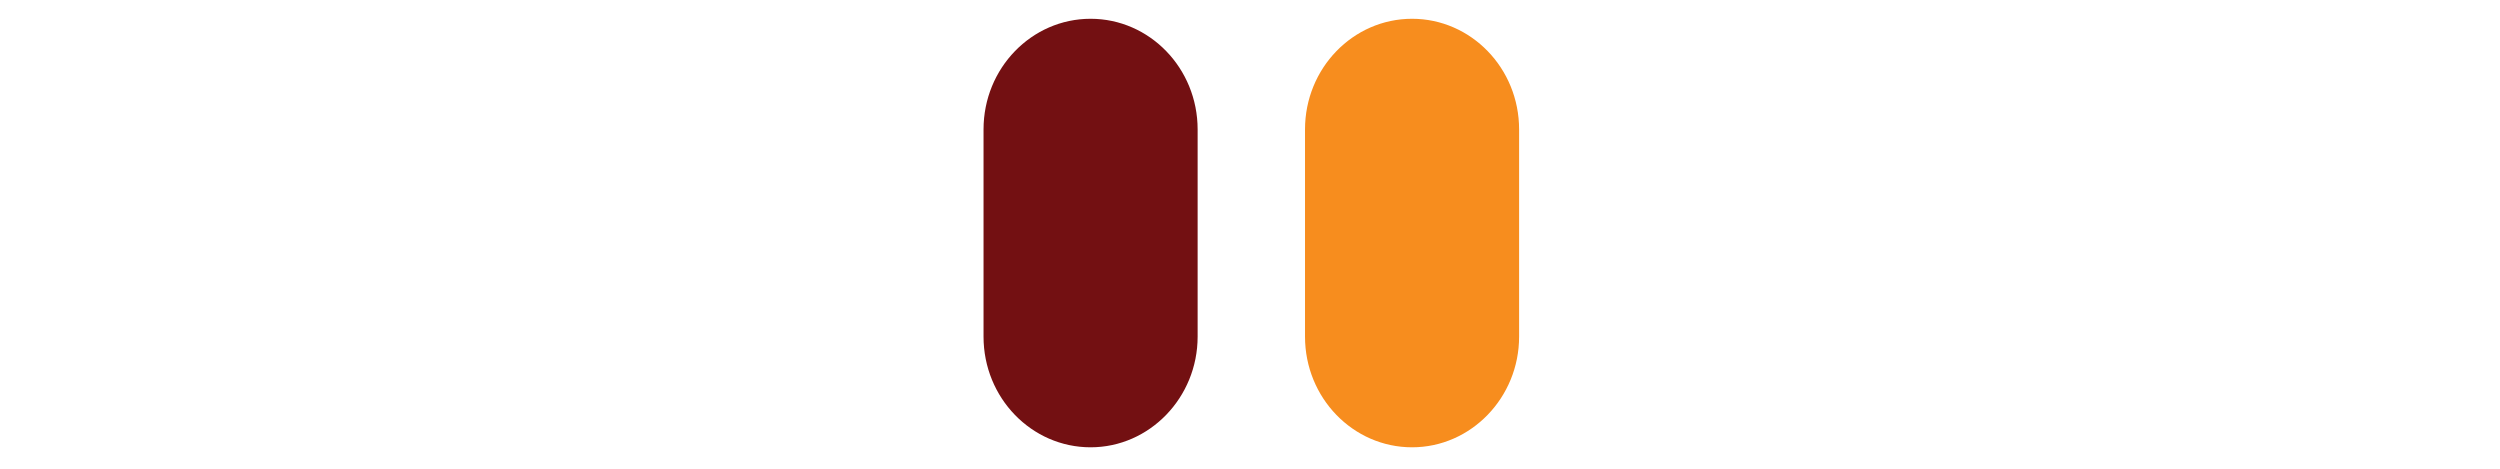
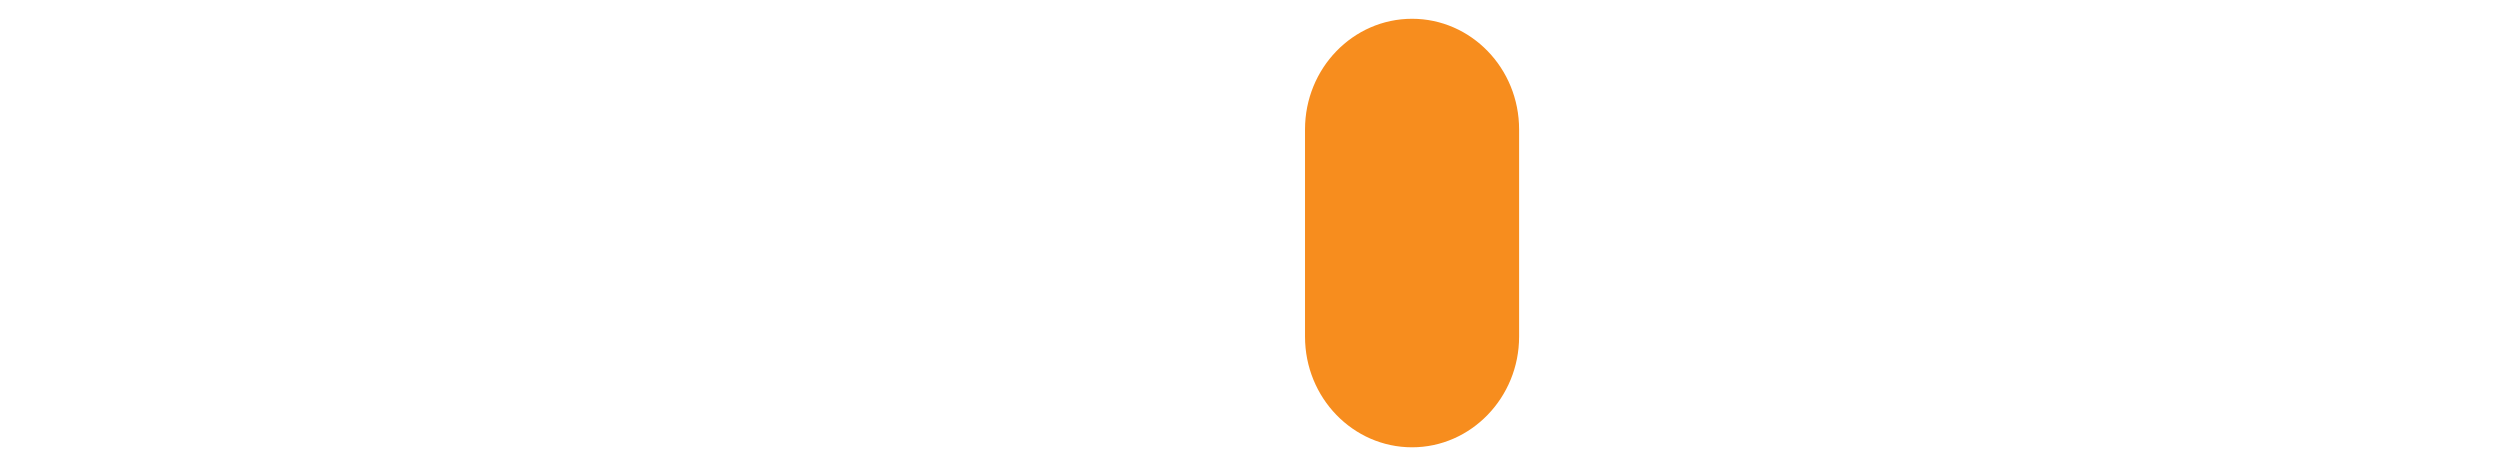
<svg xmlns="http://www.w3.org/2000/svg" id="Layer_1" viewBox="0 0 759 142.3">
  <defs>
    <style>      .yf-svg-maroon {        fill: #731012;      }      .yf-svg-orange {        fill: #f78d1e;      }    </style>
  </defs>
  <path class="yf-svg-orange" d="M461.2,102.2c0,18.5-14.6,33.6-32.5,33.6s-32.5-15-32.5-33.6v-62.9c0-18.6,14.6-33.6,32.5-33.6s32.5,15,32.5,33.6v62.9Z" />
-   <path class="yf-svg-maroon" d="M363.6,102.2c0,18.5-14.6,33.6-32.5,33.6s-32.5-15-32.5-33.6v-62.9c0-18.6,14.6-33.6,32.5-33.6s32.5,15,32.5,33.6v62.9Z" />
</svg>